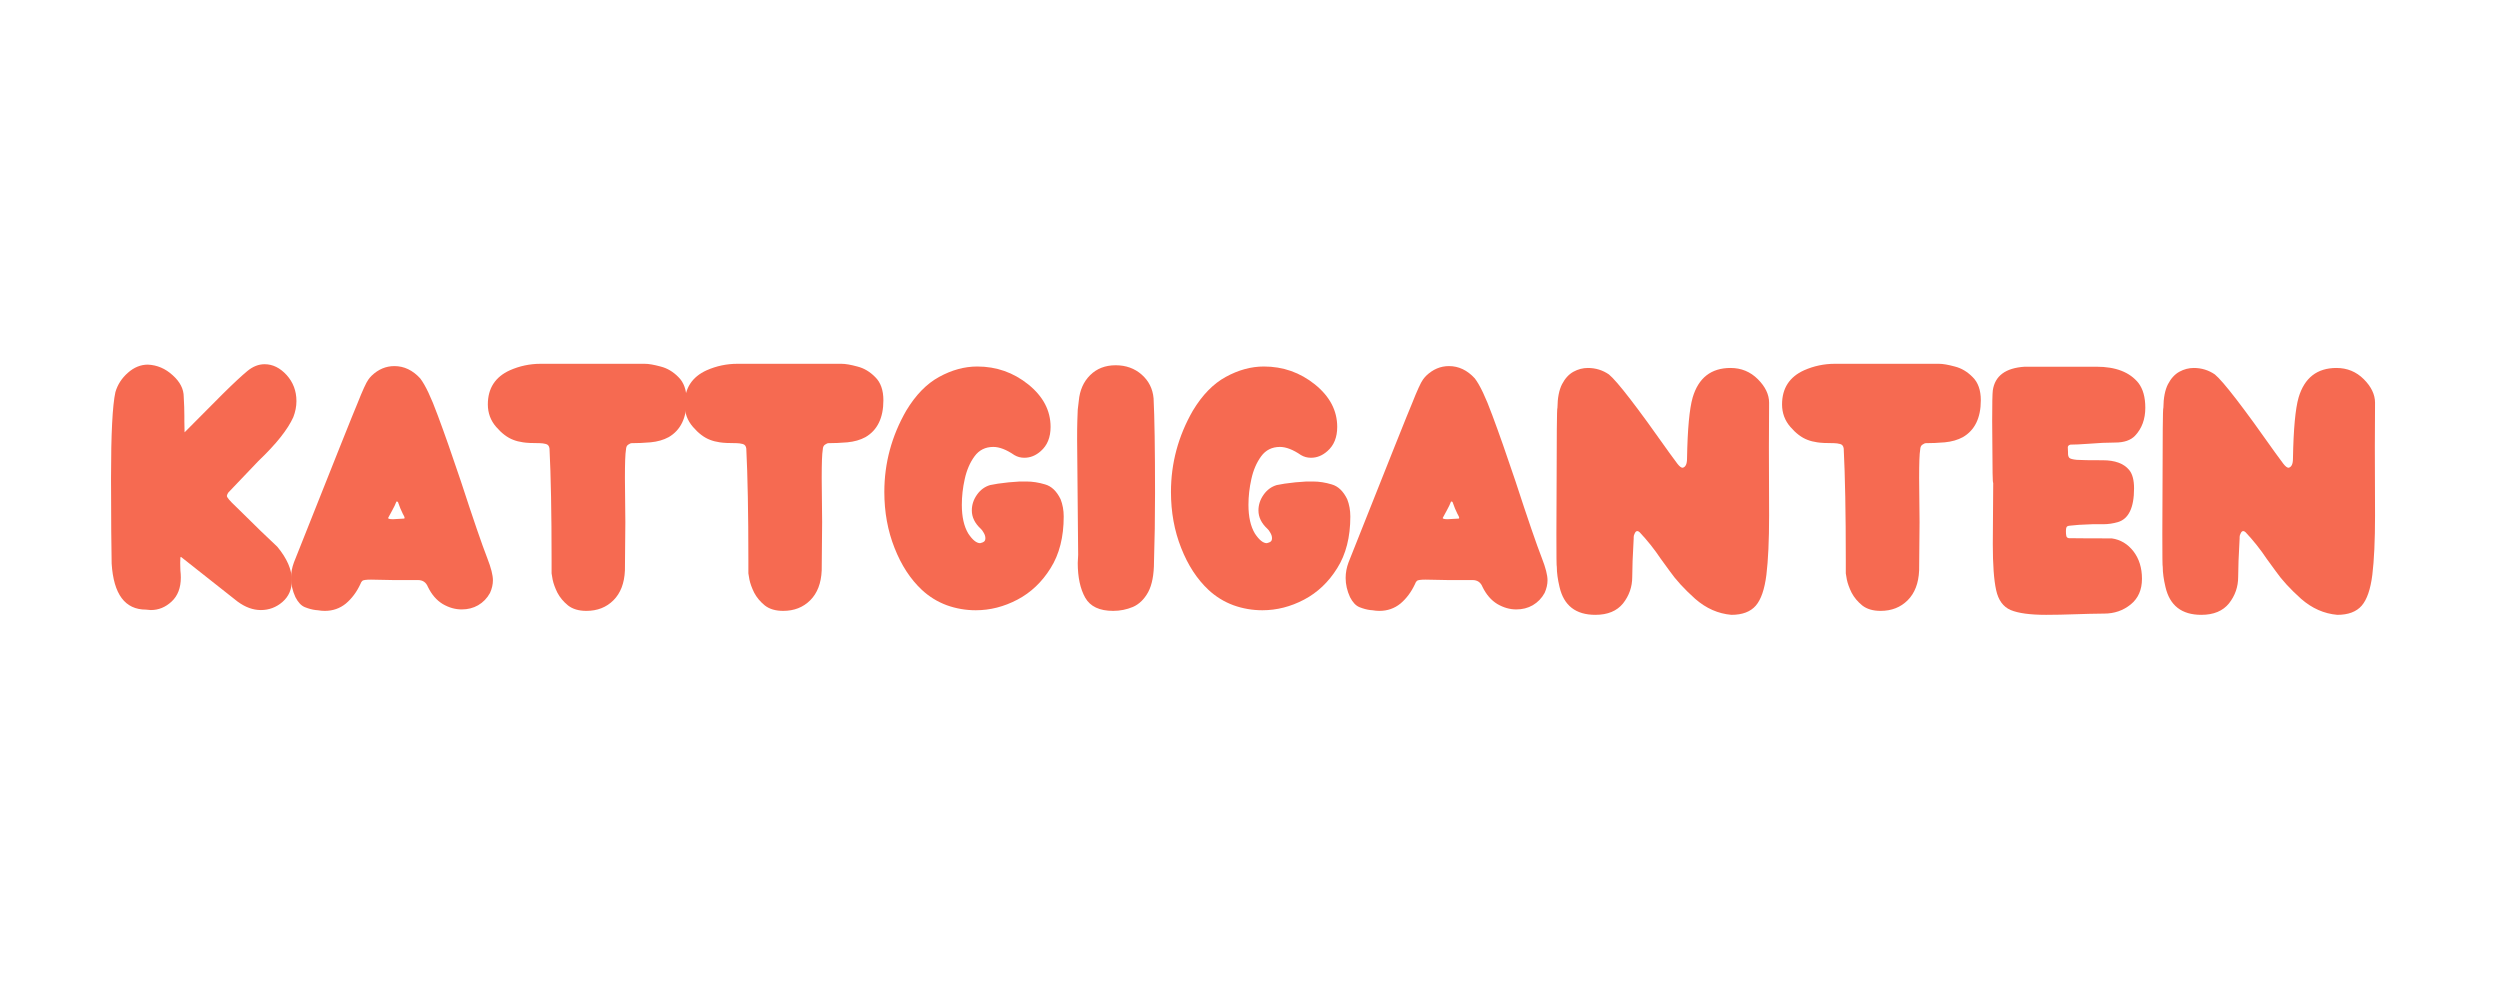
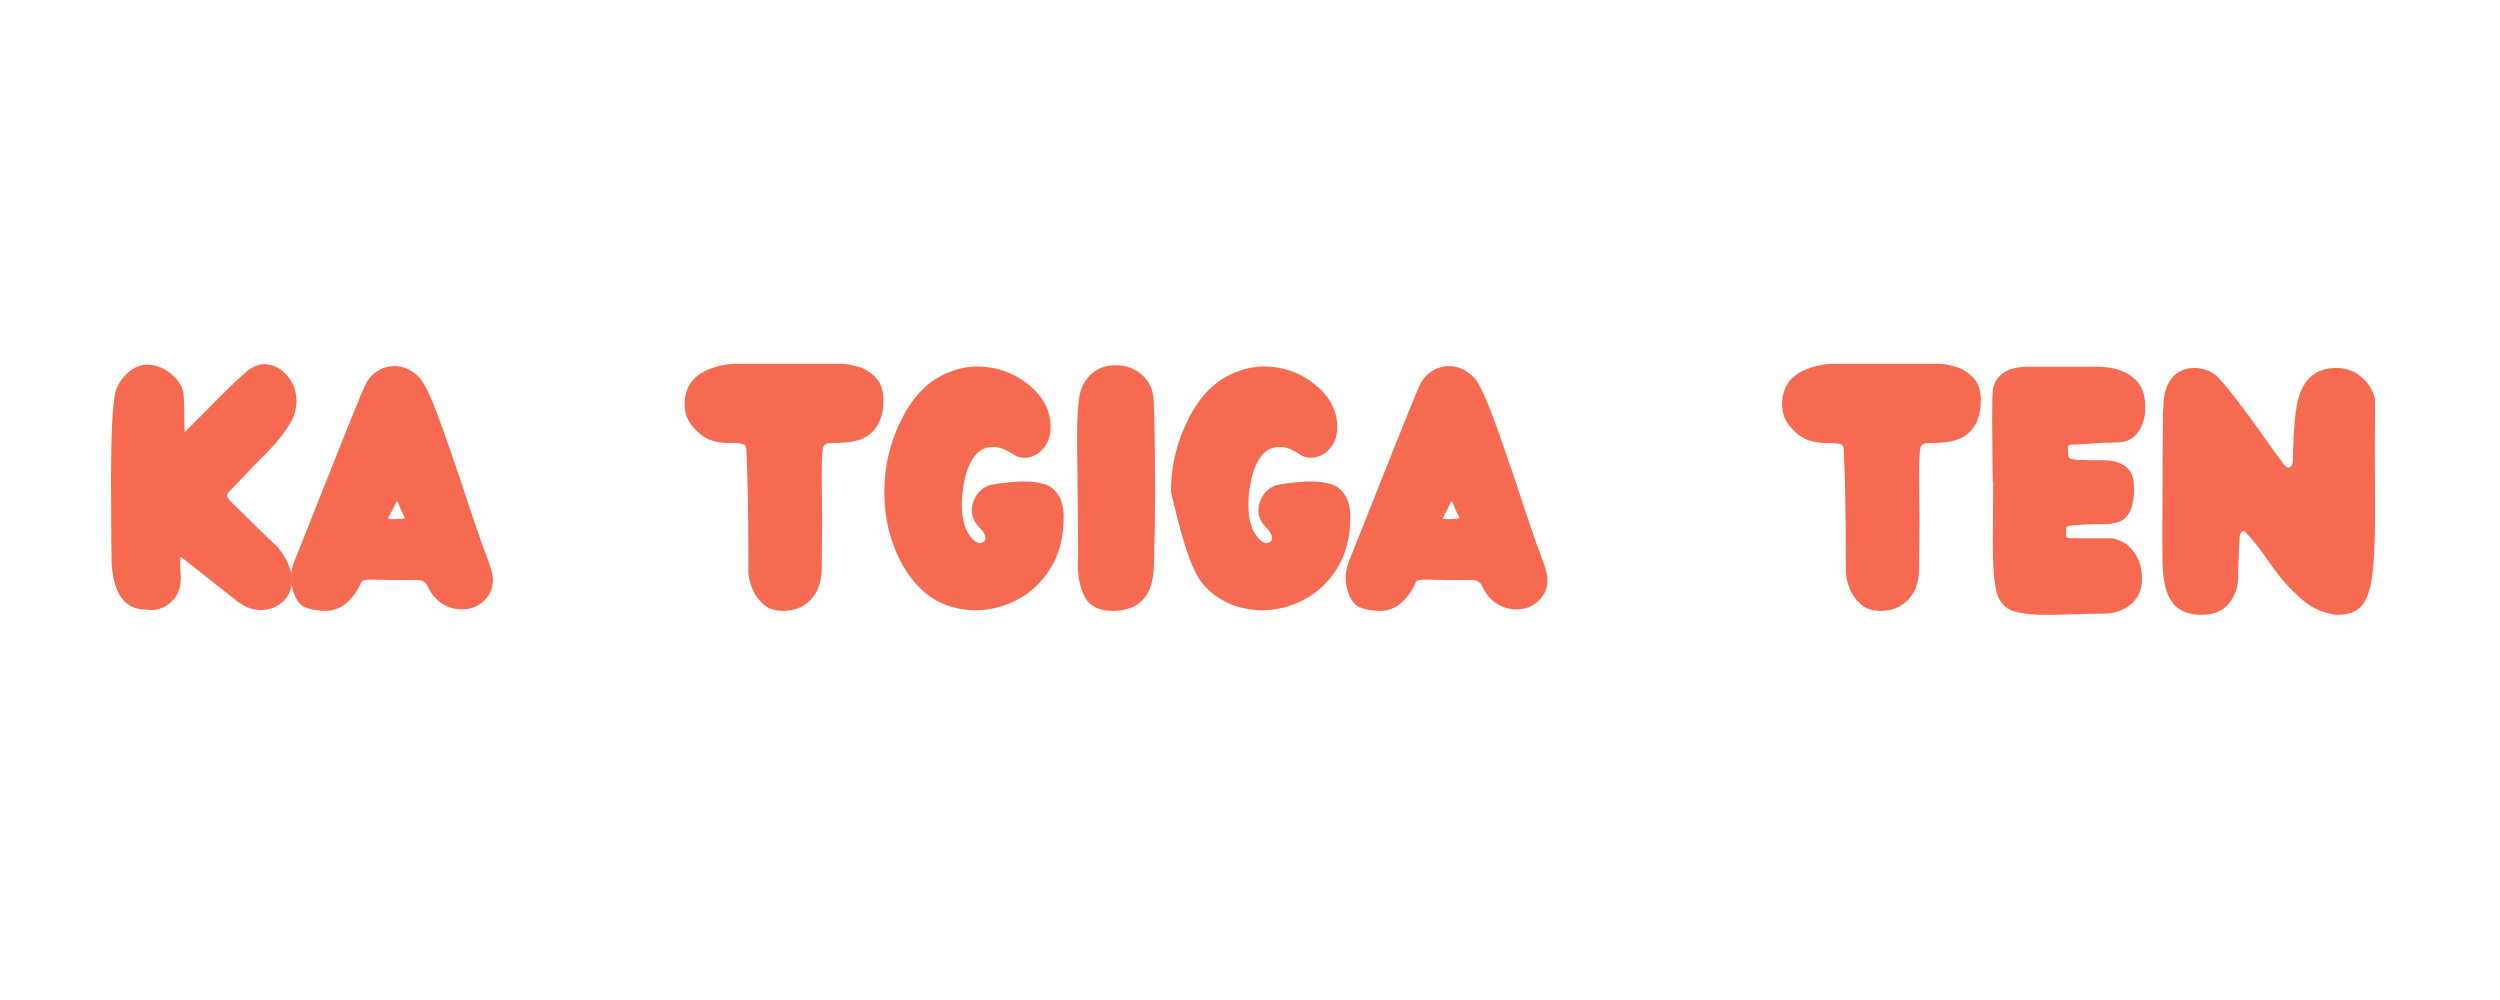
<svg xmlns="http://www.w3.org/2000/svg" version="1.0" preserveAspectRatio="xMidYMid meet" height="100" viewBox="0 0 187.5 75" zoomAndPan="magnify" width="250">
  <defs>
    <g />
  </defs>
  <g fill-opacity="1" fill="#f66a51">
    <g transform="translate(7.671, 45.613)">
      <g>
        <path d="M 11.891 0.141 C 12.504 0.141 13.047 -0.062 13.516 -0.469 C 13.984 -0.875 14.219 -1.414 14.219 -2.094 C 14.219 -2.895 13.852 -3.734 13.125 -4.609 C 12.207 -5.473 11.457 -6.195 10.875 -6.781 L 10.047 -7.594 C 9.578 -8.031 9.344 -8.305 9.344 -8.422 C 9.363 -8.516 9.398 -8.598 9.453 -8.672 L 11.703 -11.031 C 13.035 -12.301 13.91 -13.398 14.328 -14.328 C 14.484 -14.734 14.562 -15.133 14.562 -15.531 C 14.562 -16.289 14.316 -16.941 13.828 -17.484 C 13.336 -18.023 12.785 -18.297 12.172 -18.297 C 11.723 -18.297 11.289 -18.125 10.875 -17.781 C 10.469 -17.445 9.852 -16.875 9.031 -16.062 L 6.172 -13.188 C 6.172 -13.469 6.164 -13.742 6.156 -14.016 L 6.156 -14.422 C 6.156 -14.836 6.141 -15.312 6.109 -15.844 C 6.109 -16.438 5.832 -16.977 5.281 -17.469 C 4.738 -17.969 4.117 -18.234 3.422 -18.266 C 2.879 -18.266 2.379 -18.062 1.922 -17.656 C 1.461 -17.25 1.148 -16.766 0.984 -16.203 C 0.766 -15.223 0.656 -13.07 0.656 -9.75 C 0.656 -8.32 0.66 -7 0.672 -5.781 L 0.703 -3.344 C 0.848 -1.039 1.707 0.109 3.281 0.109 L 3.641 0.141 C 4.223 0.141 4.742 -0.07 5.203 -0.5 C 5.66 -0.926 5.891 -1.523 5.891 -2.297 C 5.891 -2.473 5.879 -2.648 5.859 -2.828 C 5.848 -3.004 5.844 -3.191 5.844 -3.391 L 5.859 -3.812 L 5.906 -3.844 L 10.141 -0.5 C 10.723 -0.07 11.305 0.141 11.891 0.141 Z M 11.891 0.141" />
      </g>
    </g>
  </g>
  <g fill-opacity="1" fill="#f66a51">
    <g transform="translate(22.453, 45.613)">
      <g>
        <path d="M 1.906 0.203 C 2.508 0.203 3.035 0.02 3.484 -0.344 C 3.93 -0.719 4.297 -1.207 4.578 -1.812 C 4.609 -1.906 4.656 -1.984 4.719 -2.047 C 4.781 -2.109 5 -2.141 5.375 -2.141 L 7.031 -2.109 L 8.891 -2.109 C 9.254 -2.109 9.504 -1.938 9.641 -1.594 C 9.922 -1.02 10.289 -0.594 10.75 -0.312 C 11.219 -0.039 11.691 0.094 12.172 0.094 C 12.629 0.094 13.039 -0.008 13.406 -0.219 C 13.781 -0.438 14.078 -0.742 14.297 -1.141 C 14.441 -1.461 14.516 -1.781 14.516 -2.094 C 14.516 -2.477 14.375 -3.031 14.094 -3.75 C 13.695 -4.77 13.035 -6.695 12.109 -9.531 C 11.453 -11.488 10.875 -13.133 10.375 -14.469 C 9.883 -15.812 9.445 -16.734 9.062 -17.234 C 8.5 -17.848 7.852 -18.156 7.125 -18.156 C 6.488 -18.156 5.922 -17.914 5.422 -17.438 C 5.328 -17.344 5.242 -17.242 5.172 -17.141 C 5.016 -16.93 4.738 -16.328 4.344 -15.328 C 4.145 -14.879 2.562 -10.914 -0.406 -3.438 C -0.551 -3.051 -0.625 -2.66 -0.625 -2.266 C -0.625 -1.785 -0.516 -1.305 -0.297 -0.828 C -0.098 -0.441 0.133 -0.191 0.406 -0.078 C 0.688 0.035 0.957 0.109 1.219 0.141 L 1.391 0.156 C 1.566 0.188 1.738 0.203 1.906 0.203 Z M 7.031 -6.672 C 6.781 -6.672 6.656 -6.703 6.656 -6.766 C 6.727 -6.91 6.832 -7.102 6.969 -7.344 C 7.102 -7.582 7.207 -7.801 7.281 -8 C 7.32 -8 7.359 -7.988 7.391 -7.969 C 7.516 -7.613 7.633 -7.32 7.75 -7.094 C 7.844 -6.938 7.891 -6.828 7.891 -6.766 C 7.891 -6.734 7.875 -6.719 7.844 -6.719 Z M 7.031 -6.672" />
      </g>
    </g>
  </g>
  <g fill-opacity="1" fill="#f66a51">
    <g transform="translate(36.807, 45.613)">
      <g>
-         <path d="M 7.172 0.203 C 7.992 0.203 8.672 -0.062 9.203 -0.594 C 9.734 -1.125 10.02 -1.867 10.062 -2.828 L 10.094 -6.453 L 10.062 -9.75 C 10.062 -10.863 10.086 -11.578 10.141 -11.891 C 10.148 -12.078 10.207 -12.203 10.312 -12.266 C 10.414 -12.336 10.5 -12.375 10.562 -12.375 C 11 -12.375 11.473 -12.395 11.984 -12.438 C 12.504 -12.488 12.957 -12.617 13.344 -12.828 C 14.238 -13.348 14.688 -14.27 14.688 -15.594 C 14.688 -16.352 14.484 -16.93 14.078 -17.328 C 13.68 -17.734 13.234 -18 12.734 -18.125 C 12.242 -18.258 11.848 -18.328 11.547 -18.328 L 3.734 -18.328 C 2.93 -18.328 2.164 -18.164 1.438 -17.844 C 0.332 -17.344 -0.219 -16.488 -0.219 -15.281 C -0.219 -14.633 -0.008 -14.07 0.406 -13.594 C 0.82 -13.113 1.25 -12.789 1.688 -12.625 C 1.906 -12.539 2.148 -12.477 2.422 -12.438 C 2.691 -12.395 3.113 -12.375 3.688 -12.375 C 3.832 -12.375 3.984 -12.352 4.141 -12.312 C 4.297 -12.27 4.383 -12.156 4.406 -11.969 C 4.508 -9.938 4.562 -7.145 4.562 -3.594 L 4.562 -2.609 C 4.562 -2.586 4.586 -2.43 4.641 -2.141 C 4.703 -1.848 4.82 -1.52 5 -1.156 C 5.188 -0.801 5.453 -0.484 5.797 -0.203 C 6.141 0.066 6.598 0.203 7.172 0.203 Z M 7.172 0.203" />
-       </g>
+         </g>
    </g>
  </g>
  <g fill-opacity="1" fill="#f66a51">
    <g transform="translate(51.566, 45.613)">
      <g>
        <path d="M 7.172 0.203 C 7.992 0.203 8.672 -0.062 9.203 -0.594 C 9.734 -1.125 10.02 -1.867 10.062 -2.828 L 10.094 -6.453 L 10.062 -9.75 C 10.062 -10.863 10.086 -11.578 10.141 -11.891 C 10.148 -12.078 10.207 -12.203 10.312 -12.266 C 10.414 -12.336 10.5 -12.375 10.562 -12.375 C 11 -12.375 11.473 -12.395 11.984 -12.438 C 12.504 -12.488 12.957 -12.617 13.344 -12.828 C 14.238 -13.348 14.688 -14.27 14.688 -15.594 C 14.688 -16.352 14.484 -16.93 14.078 -17.328 C 13.68 -17.734 13.234 -18 12.734 -18.125 C 12.242 -18.258 11.848 -18.328 11.547 -18.328 L 3.734 -18.328 C 2.93 -18.328 2.164 -18.164 1.438 -17.844 C 0.332 -17.344 -0.219 -16.488 -0.219 -15.281 C -0.219 -14.633 -0.008 -14.07 0.406 -13.594 C 0.82 -13.113 1.25 -12.789 1.688 -12.625 C 1.906 -12.539 2.148 -12.477 2.422 -12.438 C 2.691 -12.395 3.113 -12.375 3.688 -12.375 C 3.832 -12.375 3.984 -12.352 4.141 -12.312 C 4.297 -12.27 4.383 -12.156 4.406 -11.969 C 4.508 -9.938 4.562 -7.145 4.562 -3.594 L 4.562 -2.609 C 4.562 -2.586 4.586 -2.43 4.641 -2.141 C 4.703 -1.848 4.82 -1.52 5 -1.156 C 5.188 -0.801 5.453 -0.484 5.797 -0.203 C 6.141 0.066 6.598 0.203 7.172 0.203 Z M 7.172 0.203" />
      </g>
    </g>
  </g>
  <g fill-opacity="1" fill="#f66a51">
    <g transform="translate(66.325, 45.613)">
      <g>
        <path d="M 6.859 0.156 C 7.93 0.156 8.973 -0.109 9.984 -0.641 C 10.992 -1.172 11.82 -1.957 12.469 -3 C 13.125 -4.039 13.453 -5.332 13.453 -6.875 C 13.453 -7.344 13.375 -7.773 13.219 -8.172 C 12.926 -8.773 12.539 -9.145 12.062 -9.281 C 11.582 -9.426 11.113 -9.5 10.656 -9.5 L 10.156 -9.5 L 9.328 -9.438 C 8.723 -9.375 8.258 -9.305 7.938 -9.234 C 7.539 -9.117 7.211 -8.879 6.953 -8.516 C 6.691 -8.148 6.562 -7.754 6.562 -7.328 C 6.562 -6.828 6.785 -6.367 7.234 -5.953 C 7.305 -5.891 7.379 -5.789 7.453 -5.656 C 7.535 -5.52 7.578 -5.383 7.578 -5.25 C 7.578 -5.133 7.547 -5.051 7.484 -5 C 7.422 -4.945 7.32 -4.906 7.188 -4.875 C 6.914 -4.875 6.617 -5.113 6.297 -5.594 C 5.973 -6.133 5.812 -6.852 5.812 -7.75 C 5.812 -8.383 5.883 -9.031 6.031 -9.688 C 6.176 -10.352 6.422 -10.922 6.766 -11.391 C 7.109 -11.859 7.578 -12.094 8.172 -12.094 C 8.629 -12.094 9.156 -11.891 9.75 -11.484 C 9.977 -11.348 10.227 -11.281 10.5 -11.281 C 10.945 -11.281 11.359 -11.445 11.734 -11.781 C 12.223 -12.207 12.469 -12.812 12.469 -13.594 C 12.469 -14.82 11.91 -15.883 10.797 -16.781 C 9.68 -17.676 8.406 -18.125 6.969 -18.125 C 6.008 -18.125 5.055 -17.863 4.109 -17.344 C 3.172 -16.832 2.348 -15.988 1.641 -14.812 C 0.547 -12.906 0 -10.875 0 -8.719 C 0 -7.207 0.254 -5.805 0.766 -4.516 C 1.273 -3.223 1.957 -2.176 2.812 -1.375 C 3.363 -0.863 3.988 -0.477 4.688 -0.219 C 5.383 0.031 6.109 0.156 6.859 0.156 Z M 6.859 0.156" />
      </g>
    </g>
  </g>
  <g fill-opacity="1" fill="#f66a51">
    <g transform="translate(80.05, 45.613)">
      <g>
        <path d="M 3.438 0.203 C 3.957 0.203 4.453 0.102 4.922 -0.094 C 5.391 -0.301 5.77 -0.672 6.062 -1.203 C 6.352 -1.742 6.5 -2.508 6.5 -3.5 C 6.551 -5.062 6.578 -6.77 6.578 -8.625 C 6.578 -11.969 6.539 -14.336 6.469 -15.734 C 6.406 -16.453 6.109 -17.047 5.578 -17.516 C 5.047 -17.984 4.395 -18.219 3.625 -18.219 C 2.844 -18.219 2.203 -17.969 1.703 -17.469 C 1.211 -16.977 0.93 -16.336 0.859 -15.547 C 0.828 -15.328 0.801 -15.109 0.781 -14.891 C 0.77 -14.672 0.758 -14.395 0.75 -14.062 C 0.738 -13.738 0.734 -13.258 0.734 -12.625 L 0.812 -4 L 0.781 -3.391 C 0.781 -2.316 0.969 -1.445 1.344 -0.781 C 1.719 -0.125 2.414 0.203 3.438 0.203 Z M 3.438 0.203" />
      </g>
    </g>
  </g>
  <g fill-opacity="1" fill="#f66a51">
    <g transform="translate(87.822, 45.613)">
      <g>
-         <path d="M 6.859 0.156 C 7.93 0.156 8.973 -0.109 9.984 -0.641 C 10.992 -1.172 11.82 -1.957 12.469 -3 C 13.125 -4.039 13.453 -5.332 13.453 -6.875 C 13.453 -7.344 13.375 -7.773 13.219 -8.172 C 12.926 -8.773 12.539 -9.145 12.062 -9.281 C 11.582 -9.426 11.113 -9.5 10.656 -9.5 L 10.156 -9.5 L 9.328 -9.438 C 8.723 -9.375 8.258 -9.305 7.938 -9.234 C 7.539 -9.117 7.211 -8.879 6.953 -8.516 C 6.691 -8.148 6.562 -7.754 6.562 -7.328 C 6.562 -6.828 6.785 -6.367 7.234 -5.953 C 7.305 -5.891 7.379 -5.789 7.453 -5.656 C 7.535 -5.52 7.578 -5.383 7.578 -5.25 C 7.578 -5.133 7.547 -5.051 7.484 -5 C 7.422 -4.945 7.32 -4.906 7.188 -4.875 C 6.914 -4.875 6.617 -5.113 6.297 -5.594 C 5.973 -6.133 5.812 -6.852 5.812 -7.75 C 5.812 -8.383 5.883 -9.031 6.031 -9.688 C 6.176 -10.352 6.422 -10.922 6.766 -11.391 C 7.109 -11.859 7.578 -12.094 8.172 -12.094 C 8.629 -12.094 9.156 -11.891 9.75 -11.484 C 9.977 -11.348 10.227 -11.281 10.5 -11.281 C 10.945 -11.281 11.359 -11.445 11.734 -11.781 C 12.223 -12.207 12.469 -12.812 12.469 -13.594 C 12.469 -14.82 11.91 -15.883 10.797 -16.781 C 9.68 -17.676 8.406 -18.125 6.969 -18.125 C 6.008 -18.125 5.055 -17.863 4.109 -17.344 C 3.172 -16.832 2.348 -15.988 1.641 -14.812 C 0.547 -12.906 0 -10.875 0 -8.719 C 0 -7.207 0.254 -5.805 0.766 -4.516 C 1.273 -3.223 1.957 -2.176 2.812 -1.375 C 3.363 -0.863 3.988 -0.477 4.688 -0.219 C 5.383 0.031 6.109 0.156 6.859 0.156 Z M 6.859 0.156" />
+         <path d="M 6.859 0.156 C 7.93 0.156 8.973 -0.109 9.984 -0.641 C 10.992 -1.172 11.82 -1.957 12.469 -3 C 13.125 -4.039 13.453 -5.332 13.453 -6.875 C 13.453 -7.344 13.375 -7.773 13.219 -8.172 C 12.926 -8.773 12.539 -9.145 12.062 -9.281 C 11.582 -9.426 11.113 -9.5 10.656 -9.5 L 10.156 -9.5 L 9.328 -9.438 C 8.723 -9.375 8.258 -9.305 7.938 -9.234 C 7.539 -9.117 7.211 -8.879 6.953 -8.516 C 6.691 -8.148 6.562 -7.754 6.562 -7.328 C 6.562 -6.828 6.785 -6.367 7.234 -5.953 C 7.305 -5.891 7.379 -5.789 7.453 -5.656 C 7.535 -5.52 7.578 -5.383 7.578 -5.25 C 7.578 -5.133 7.547 -5.051 7.484 -5 C 7.422 -4.945 7.32 -4.906 7.188 -4.875 C 6.914 -4.875 6.617 -5.113 6.297 -5.594 C 5.973 -6.133 5.812 -6.852 5.812 -7.75 C 5.812 -8.383 5.883 -9.031 6.031 -9.688 C 6.176 -10.352 6.422 -10.922 6.766 -11.391 C 7.109 -11.859 7.578 -12.094 8.172 -12.094 C 8.629 -12.094 9.156 -11.891 9.75 -11.484 C 9.977 -11.348 10.227 -11.281 10.5 -11.281 C 10.945 -11.281 11.359 -11.445 11.734 -11.781 C 12.223 -12.207 12.469 -12.812 12.469 -13.594 C 12.469 -14.82 11.91 -15.883 10.797 -16.781 C 9.68 -17.676 8.406 -18.125 6.969 -18.125 C 6.008 -18.125 5.055 -17.863 4.109 -17.344 C 3.172 -16.832 2.348 -15.988 1.641 -14.812 C 0.547 -12.906 0 -10.875 0 -8.719 C 1.273 -3.223 1.957 -2.176 2.812 -1.375 C 3.363 -0.863 3.988 -0.477 4.688 -0.219 C 5.383 0.031 6.109 0.156 6.859 0.156 Z M 6.859 0.156" />
      </g>
    </g>
  </g>
  <g fill-opacity="1" fill="#f66a51">
    <g transform="translate(101.548, 45.613)">
      <g>
        <path d="M 1.906 0.203 C 2.508 0.203 3.035 0.02 3.484 -0.344 C 3.93 -0.719 4.297 -1.207 4.578 -1.812 C 4.609 -1.906 4.656 -1.984 4.719 -2.047 C 4.781 -2.109 5 -2.141 5.375 -2.141 L 7.031 -2.109 L 8.891 -2.109 C 9.254 -2.109 9.504 -1.938 9.641 -1.594 C 9.922 -1.02 10.289 -0.594 10.75 -0.312 C 11.219 -0.039 11.691 0.094 12.172 0.094 C 12.629 0.094 13.039 -0.008 13.406 -0.219 C 13.781 -0.438 14.078 -0.742 14.297 -1.141 C 14.441 -1.461 14.516 -1.781 14.516 -2.094 C 14.516 -2.477 14.375 -3.031 14.094 -3.75 C 13.695 -4.77 13.035 -6.695 12.109 -9.531 C 11.453 -11.488 10.875 -13.133 10.375 -14.469 C 9.883 -15.812 9.445 -16.734 9.062 -17.234 C 8.5 -17.848 7.852 -18.156 7.125 -18.156 C 6.488 -18.156 5.922 -17.914 5.422 -17.438 C 5.328 -17.344 5.242 -17.242 5.172 -17.141 C 5.016 -16.93 4.738 -16.328 4.344 -15.328 C 4.145 -14.879 2.562 -10.914 -0.406 -3.438 C -0.551 -3.051 -0.625 -2.66 -0.625 -2.266 C -0.625 -1.785 -0.516 -1.305 -0.297 -0.828 C -0.098 -0.441 0.133 -0.191 0.406 -0.078 C 0.688 0.035 0.957 0.109 1.219 0.141 L 1.391 0.156 C 1.566 0.188 1.738 0.203 1.906 0.203 Z M 7.031 -6.672 C 6.781 -6.672 6.656 -6.703 6.656 -6.766 C 6.727 -6.91 6.832 -7.102 6.969 -7.344 C 7.102 -7.582 7.207 -7.801 7.281 -8 C 7.32 -8 7.359 -7.988 7.391 -7.969 C 7.516 -7.613 7.633 -7.32 7.75 -7.094 C 7.844 -6.938 7.891 -6.828 7.891 -6.766 C 7.891 -6.734 7.875 -6.719 7.844 -6.719 Z M 7.031 -6.672" />
      </g>
    </g>
  </g>
  <g fill-opacity="1" fill="#f66a51">
    <g transform="translate(115.902, 45.613)">
      <g>
-         <path d="M 13.953 0.5 C 14.773 0.5 15.383 0.27 15.781 -0.188 C 16.176 -0.645 16.441 -1.414 16.578 -2.5 C 16.711 -3.594 16.781 -5.07 16.781 -6.938 C 16.781 -9.469 16.773 -11.176 16.766 -12.062 L 16.781 -15.406 C 16.781 -16.02 16.5 -16.609 15.938 -17.172 C 15.375 -17.734 14.691 -18.016 13.891 -18.016 C 12.43 -18.016 11.484 -17.273 11.047 -15.797 C 10.805 -14.953 10.664 -13.426 10.625 -11.219 C 10.625 -10.812 10.516 -10.582 10.297 -10.531 C 10.191 -10.531 10.062 -10.629 9.906 -10.828 L 9.297 -11.656 C 6.898 -15.062 5.391 -17.02 4.766 -17.531 C 4.297 -17.852 3.77 -18.016 3.188 -18.016 C 2.812 -18.016 2.453 -17.922 2.109 -17.734 C 1.766 -17.547 1.477 -17.234 1.25 -16.797 C 1.031 -16.367 0.914 -15.781 0.906 -15.031 C 0.883 -15.031 0.867 -14.484 0.859 -13.391 C 0.859 -12.297 0.852 -11.008 0.844 -9.531 C 0.832 -8.062 0.828 -6.742 0.828 -5.578 C 0.828 -3.922 0.836 -3.094 0.859 -3.094 C 0.859 -2.664 0.926 -2.164 1.062 -1.594 C 1.383 -0.195 2.281 0.5 3.75 0.5 C 4.676 0.5 5.367 0.211 5.828 -0.359 C 6.285 -0.941 6.516 -1.602 6.516 -2.344 C 6.516 -2.977 6.551 -3.941 6.625 -5.234 L 6.625 -5.344 C 6.625 -5.414 6.648 -5.504 6.703 -5.609 C 6.754 -5.723 6.816 -5.781 6.891 -5.781 C 6.953 -5.781 7.016 -5.75 7.078 -5.688 C 7.648 -5.082 8.176 -4.422 8.656 -3.703 L 9.328 -2.781 C 9.785 -2.125 10.422 -1.43 11.234 -0.703 C 12.055 0.016 12.961 0.414 13.953 0.5 Z M 13.953 0.5" />
-       </g>
+         </g>
    </g>
  </g>
  <g fill-opacity="1" fill="#f66a51">
    <g transform="translate(133.873, 45.613)">
      <g>
        <path d="M 7.172 0.203 C 7.992 0.203 8.672 -0.062 9.203 -0.594 C 9.734 -1.125 10.02 -1.867 10.062 -2.828 L 10.094 -6.453 L 10.062 -9.75 C 10.062 -10.863 10.086 -11.578 10.141 -11.891 C 10.148 -12.078 10.207 -12.203 10.312 -12.266 C 10.414 -12.336 10.5 -12.375 10.562 -12.375 C 11 -12.375 11.473 -12.395 11.984 -12.438 C 12.504 -12.488 12.957 -12.617 13.344 -12.828 C 14.238 -13.348 14.688 -14.27 14.688 -15.594 C 14.688 -16.352 14.484 -16.93 14.078 -17.328 C 13.68 -17.734 13.234 -18 12.734 -18.125 C 12.242 -18.258 11.848 -18.328 11.547 -18.328 L 3.734 -18.328 C 2.93 -18.328 2.164 -18.164 1.438 -17.844 C 0.332 -17.344 -0.219 -16.488 -0.219 -15.281 C -0.219 -14.633 -0.008 -14.07 0.406 -13.594 C 0.82 -13.113 1.25 -12.789 1.688 -12.625 C 1.906 -12.539 2.148 -12.477 2.422 -12.438 C 2.691 -12.395 3.113 -12.375 3.688 -12.375 C 3.832 -12.375 3.984 -12.352 4.141 -12.312 C 4.297 -12.27 4.383 -12.156 4.406 -11.969 C 4.508 -9.938 4.562 -7.145 4.562 -3.594 L 4.562 -2.609 C 4.562 -2.586 4.586 -2.43 4.641 -2.141 C 4.703 -1.848 4.82 -1.52 5 -1.156 C 5.188 -0.801 5.453 -0.484 5.797 -0.203 C 6.141 0.066 6.598 0.203 7.172 0.203 Z M 7.172 0.203" />
      </g>
    </g>
  </g>
  <g fill-opacity="1" fill="#f66a51">
    <g transform="translate(148.632, 45.613)">
      <g>
        <path d="M 4.828 0.5 C 5.473 0.5 6.227 0.484 7.094 0.453 C 7.727 0.43 8.426 0.414 9.188 0.406 C 9.945 0.406 10.609 0.176 11.172 -0.281 C 11.734 -0.738 12.016 -1.379 12.016 -2.203 C 12.016 -3.023 11.801 -3.711 11.375 -4.266 C 10.945 -4.816 10.406 -5.141 9.75 -5.234 C 8.383 -5.234 7.312 -5.238 6.531 -5.25 C 6.426 -5.27 6.363 -5.32 6.344 -5.406 C 6.32 -5.5 6.312 -5.625 6.312 -5.781 C 6.312 -5.926 6.328 -6.023 6.359 -6.078 C 6.391 -6.141 6.473 -6.176 6.609 -6.188 C 6.742 -6.207 6.969 -6.227 7.281 -6.25 L 8.312 -6.297 C 8.508 -6.297 8.781 -6.297 9.125 -6.297 C 9.477 -6.297 9.836 -6.348 10.203 -6.453 C 11.016 -6.691 11.422 -7.535 11.422 -8.984 C 11.422 -9.617 11.297 -10.082 11.047 -10.375 C 10.648 -10.852 9.992 -11.094 9.078 -11.094 C 8.086 -11.094 7.438 -11.102 7.125 -11.125 C 6.812 -11.156 6.625 -11.207 6.562 -11.281 C 6.5 -11.352 6.469 -11.461 6.469 -11.609 L 6.469 -11.703 L 6.453 -12.062 C 6.453 -12.164 6.52 -12.234 6.656 -12.266 C 6.945 -12.266 7.383 -12.285 7.969 -12.328 C 8.738 -12.391 9.414 -12.422 10 -12.422 C 10.676 -12.422 11.176 -12.594 11.5 -12.938 C 12.008 -13.477 12.266 -14.176 12.266 -15.031 C 12.266 -15.82 12.094 -16.441 11.75 -16.891 C 11.094 -17.703 10.047 -18.109 8.609 -18.109 L 3.219 -18.109 C 1.781 -18.016 0.984 -17.422 0.828 -16.328 C 0.797 -16.086 0.781 -15.332 0.781 -14.062 C 0.781 -13.375 0.785 -12.672 0.797 -11.953 C 0.805 -11.234 0.812 -10.625 0.812 -10.125 C 0.82 -9.633 0.836 -9.391 0.859 -9.391 L 0.828 -4.812 C 0.828 -3.27 0.91 -2.117 1.078 -1.359 C 1.242 -0.598 1.609 -0.098 2.172 0.141 C 2.742 0.379 3.629 0.5 4.828 0.5 Z M 4.828 0.5" />
      </g>
    </g>
  </g>
  <g fill-opacity="1" fill="#f66a51">
    <g transform="translate(161.347, 45.613)">
      <g>
        <path d="M 13.953 0.5 C 14.773 0.5 15.383 0.27 15.781 -0.188 C 16.176 -0.645 16.441 -1.414 16.578 -2.5 C 16.711 -3.594 16.781 -5.07 16.781 -6.938 C 16.781 -9.469 16.773 -11.176 16.766 -12.062 L 16.781 -15.406 C 16.781 -16.02 16.5 -16.609 15.938 -17.172 C 15.375 -17.734 14.691 -18.016 13.891 -18.016 C 12.43 -18.016 11.484 -17.273 11.047 -15.797 C 10.805 -14.953 10.664 -13.426 10.625 -11.219 C 10.625 -10.812 10.516 -10.582 10.297 -10.531 C 10.191 -10.531 10.062 -10.629 9.906 -10.828 L 9.297 -11.656 C 6.898 -15.062 5.391 -17.02 4.766 -17.531 C 4.297 -17.852 3.77 -18.016 3.188 -18.016 C 2.812 -18.016 2.453 -17.922 2.109 -17.734 C 1.766 -17.547 1.477 -17.234 1.25 -16.797 C 1.031 -16.367 0.914 -15.781 0.906 -15.031 C 0.883 -15.031 0.867 -14.484 0.859 -13.391 C 0.859 -12.297 0.852 -11.008 0.844 -9.531 C 0.832 -8.062 0.828 -6.742 0.828 -5.578 C 0.828 -3.922 0.836 -3.094 0.859 -3.094 C 0.859 -2.664 0.926 -2.164 1.062 -1.594 C 1.383 -0.195 2.281 0.5 3.75 0.5 C 4.676 0.5 5.367 0.211 5.828 -0.359 C 6.285 -0.941 6.516 -1.602 6.516 -2.344 C 6.516 -2.977 6.551 -3.941 6.625 -5.234 L 6.625 -5.344 C 6.625 -5.414 6.648 -5.504 6.703 -5.609 C 6.754 -5.723 6.816 -5.781 6.891 -5.781 C 6.953 -5.781 7.016 -5.75 7.078 -5.688 C 7.648 -5.082 8.176 -4.422 8.656 -3.703 L 9.328 -2.781 C 9.785 -2.125 10.422 -1.43 11.234 -0.703 C 12.055 0.016 12.961 0.414 13.953 0.5 Z M 13.953 0.5" />
      </g>
    </g>
  </g>
</svg>